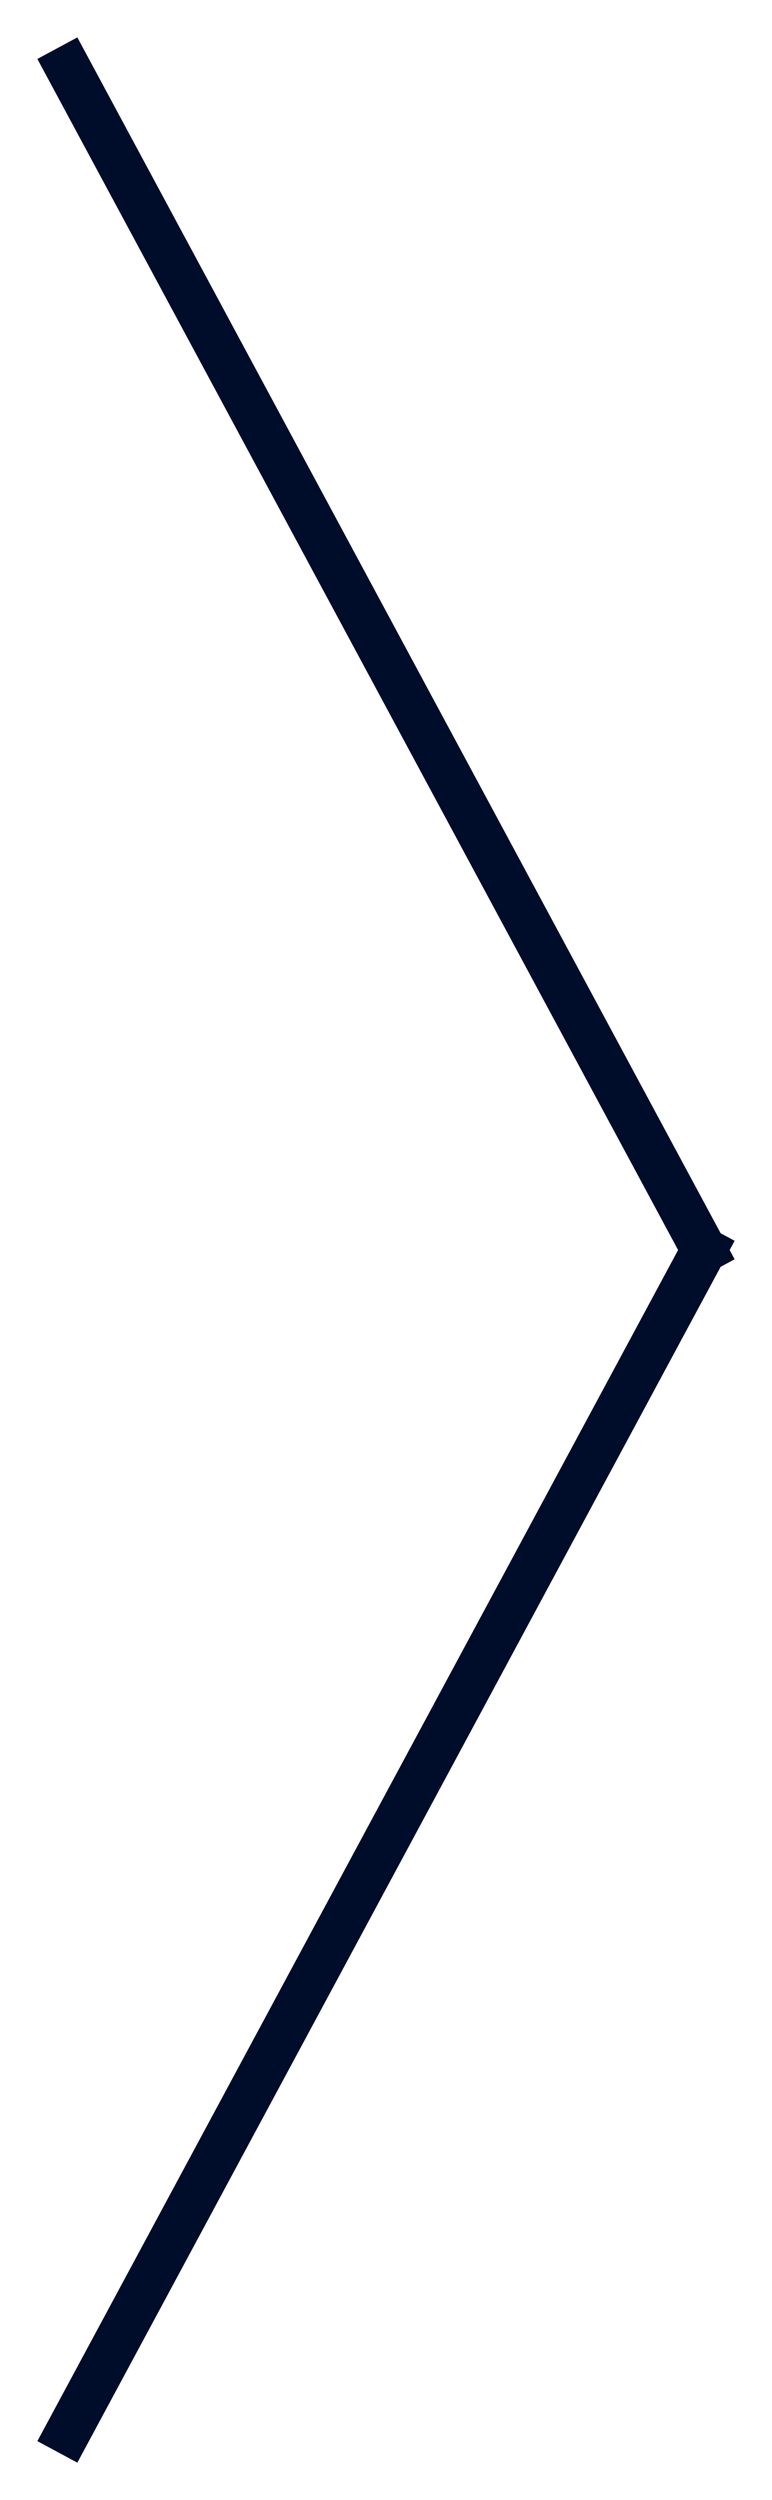
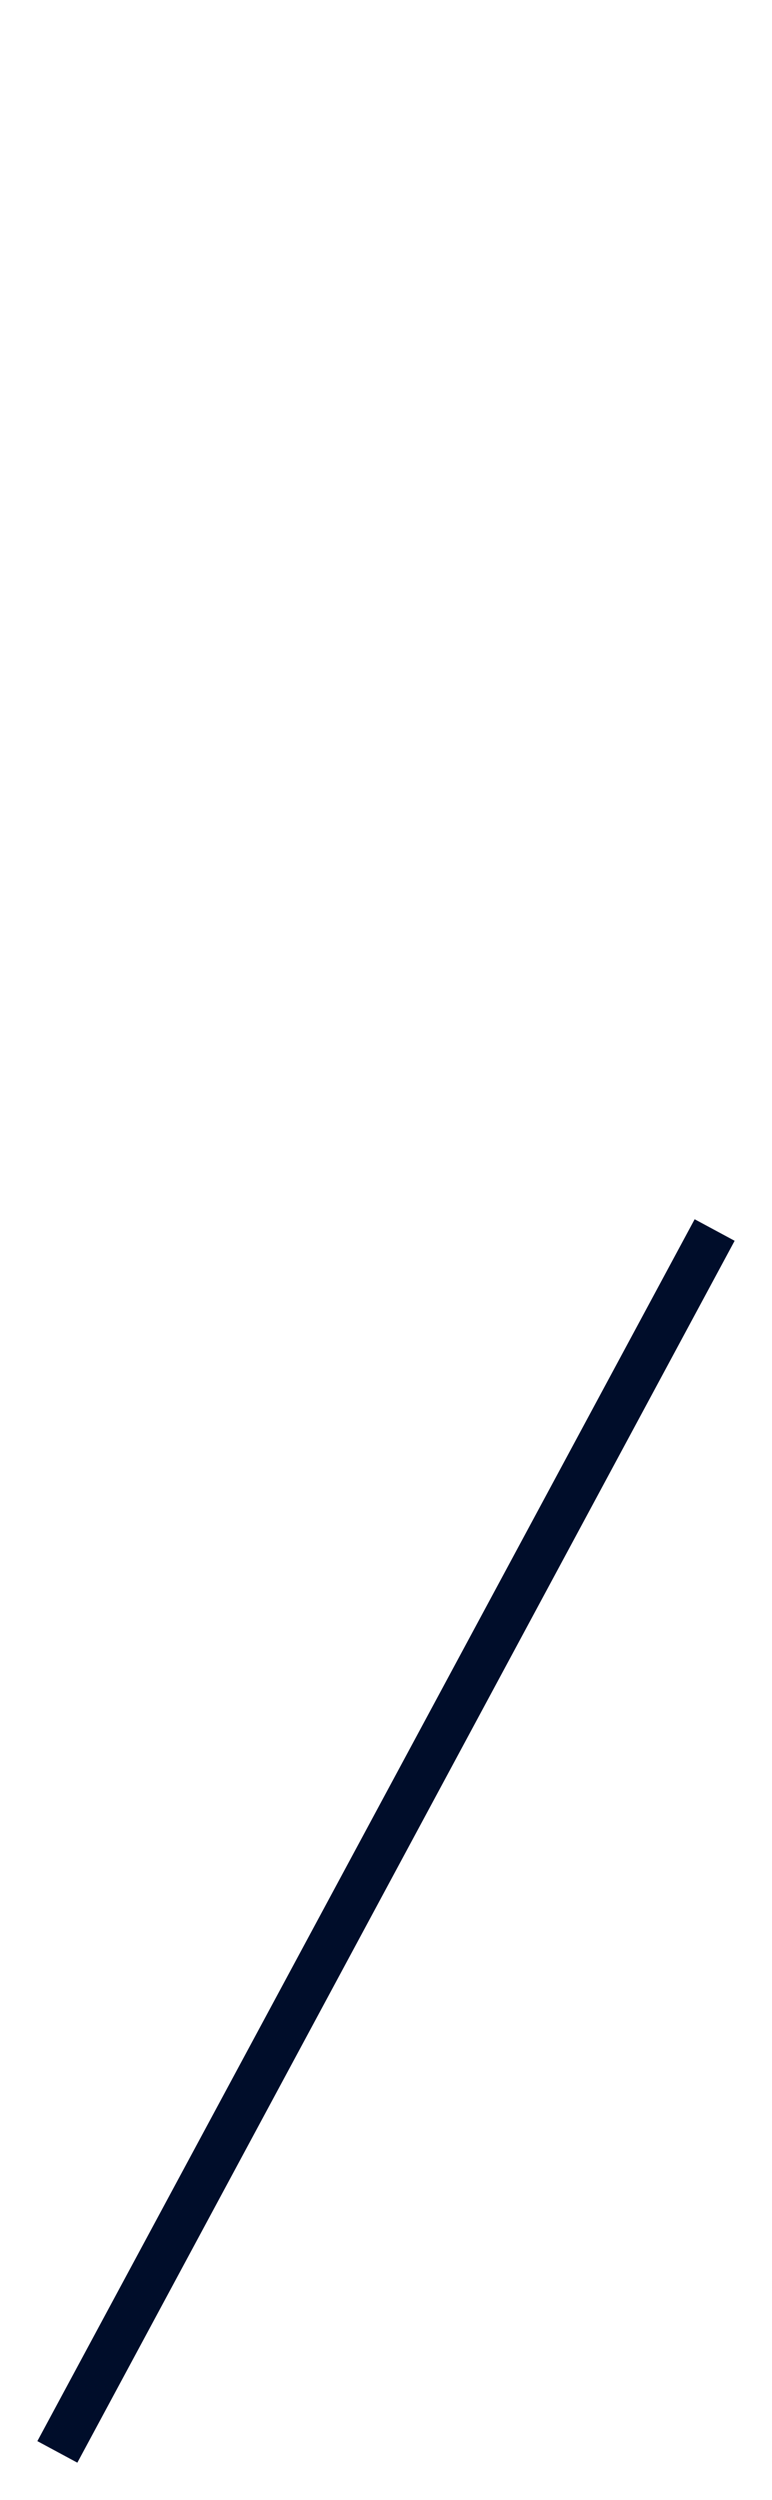
<svg xmlns="http://www.w3.org/2000/svg" width="17px" height="55px" viewBox="0 0 17 55" version="1.1">
  <title>right</title>
  <g id="Page-1" stroke="none" stroke-width="1" fill="none" fill-rule="evenodd" stroke-linecap="square">
    <g id="Main" transform="translate(-1385, -344)" stroke="#000D2A">
      <g id="right" transform="translate(1386, 345)">
-         <line x1="0.5" y1="0.5" x2="14.5" y2="26.5" id="Line-2" />
        <line x1="0.5" y1="26.5" x2="14.5" y2="52.5" id="Line-2-Copy" transform="translate(7.5, 39.5) scale(1, -1) translate(-7.5, -39.5) " />
      </g>
    </g>
  </g>
</svg>